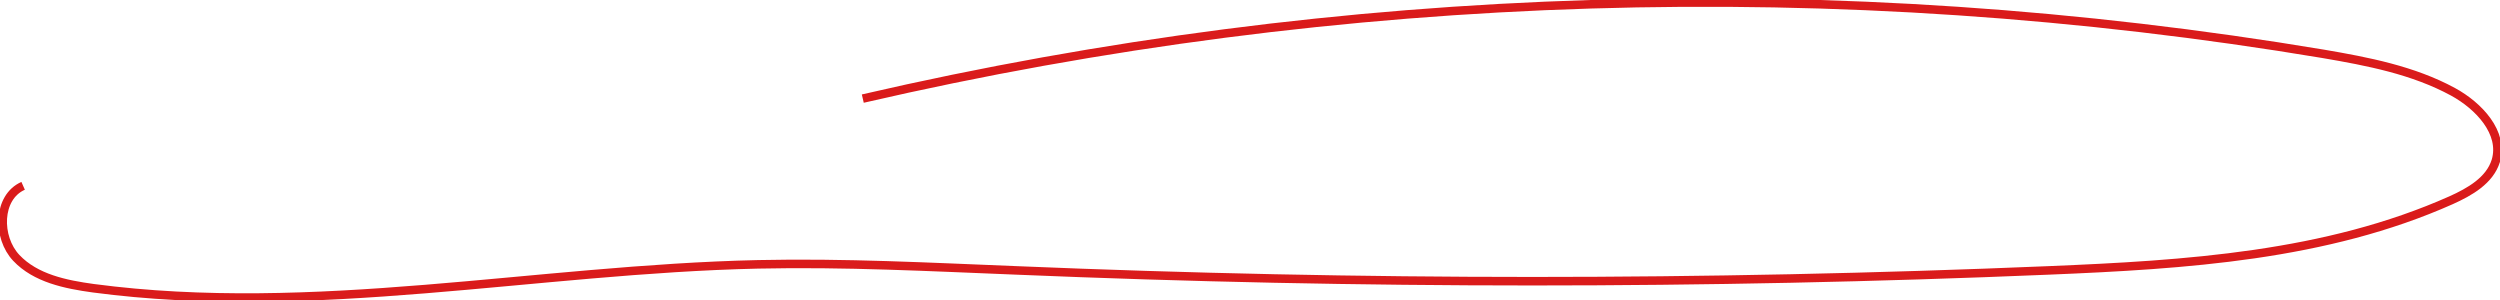
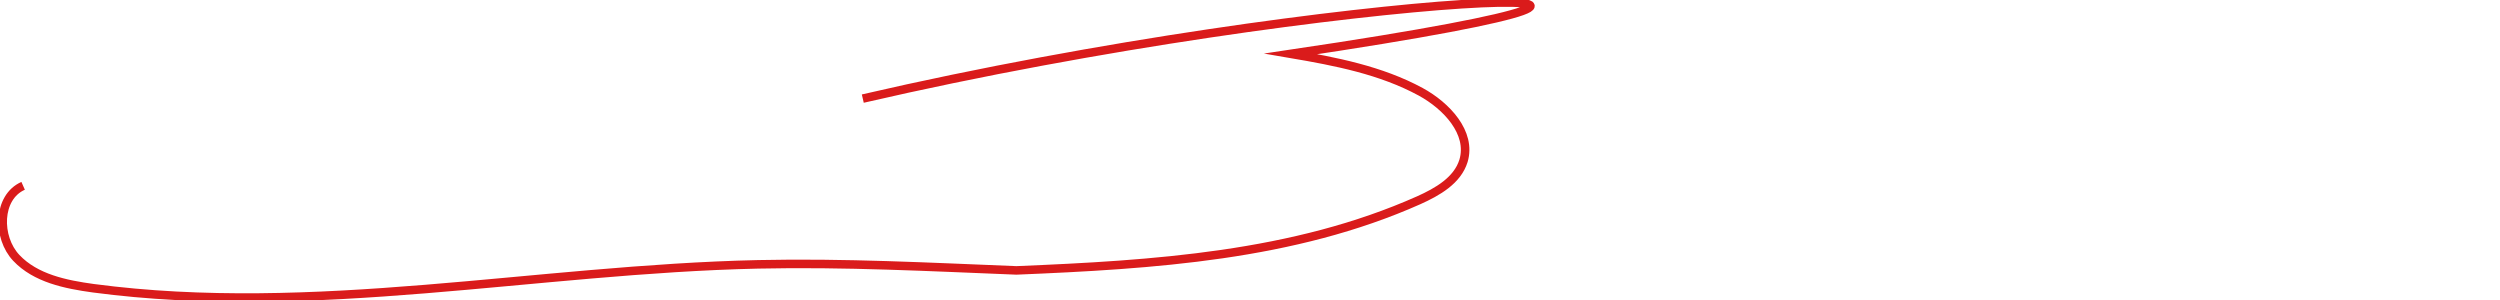
<svg xmlns="http://www.w3.org/2000/svg" id="Слой_1" x="0px" y="0px" viewBox="0 0 659.2 79.2" style="enable-background:new 0 0 659.2 79.2;" xml:space="preserve">
  <style type="text/css"> .st0{fill:none;stroke:#DA1B1B;stroke-width:2.25;stroke-miterlimit:10;} </style>
  <title>10</title>
  <g id="Слой_2_1_">
    <g id="Слой_1-2">
-       <path class="st0" d="M6.1,49c-6.8,3-6.9,13.6-1.8,19s13,7,20.3,8c58.1,7.7,116.7-5,175.3-6.3c22.7-0.5,45.4,0.7,68.1,1.6 c90.7,3.8,181.4,3.8,272.2,0c36.1-1.5,73.1-3.8,106.1-18.5c4.9-2.2,10.2-5.2,11.8-10.4c2.2-7.4-4.5-14.5-11.3-18.2 c-10.5-5.7-22.5-8-34.2-10C484.6-7.2,353.8-3.2,227.5,26" />
+       <path class="st0" d="M6.1,49c-6.8,3-6.9,13.6-1.8,19s13,7,20.3,8c58.1,7.7,116.7-5,175.3-6.3c22.7-0.5,45.4,0.7,68.1,1.6 c36.1-1.5,73.1-3.8,106.1-18.5c4.9-2.2,10.2-5.2,11.8-10.4c2.2-7.4-4.5-14.5-11.3-18.2 c-10.5-5.7-22.5-8-34.2-10C484.6-7.2,353.8-3.2,227.5,26" />
    </g>
  </g>
</svg>